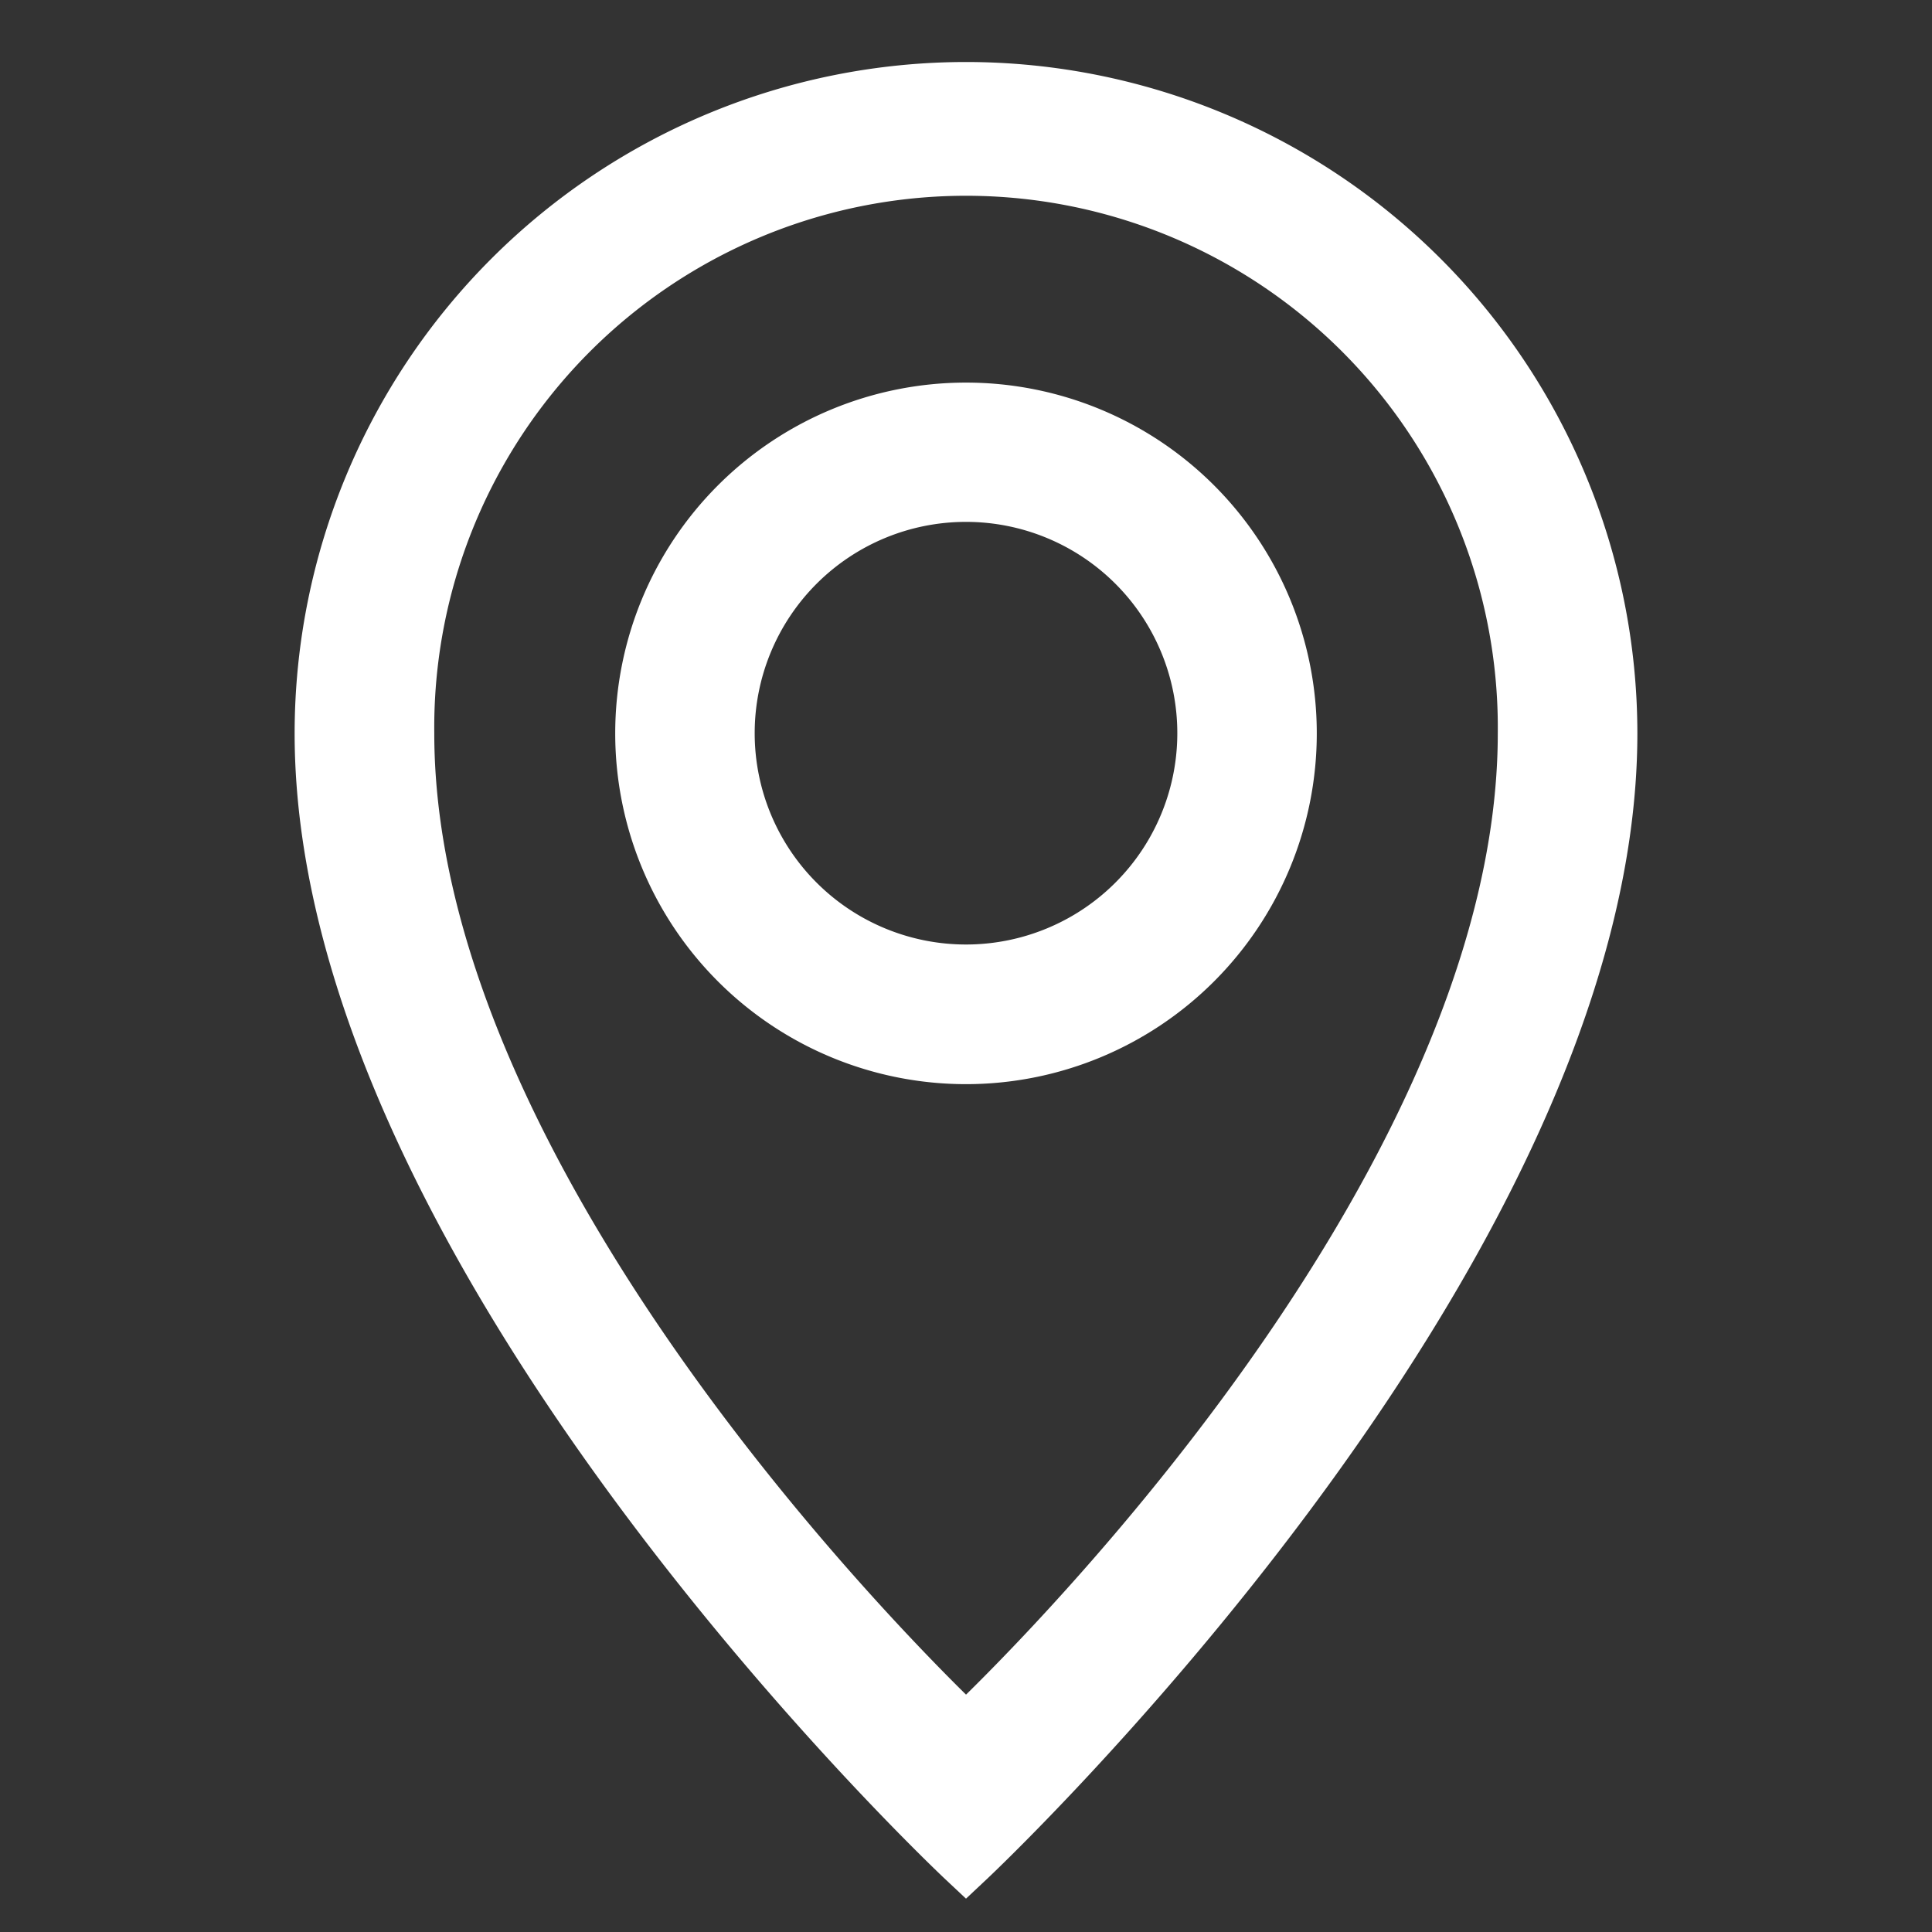
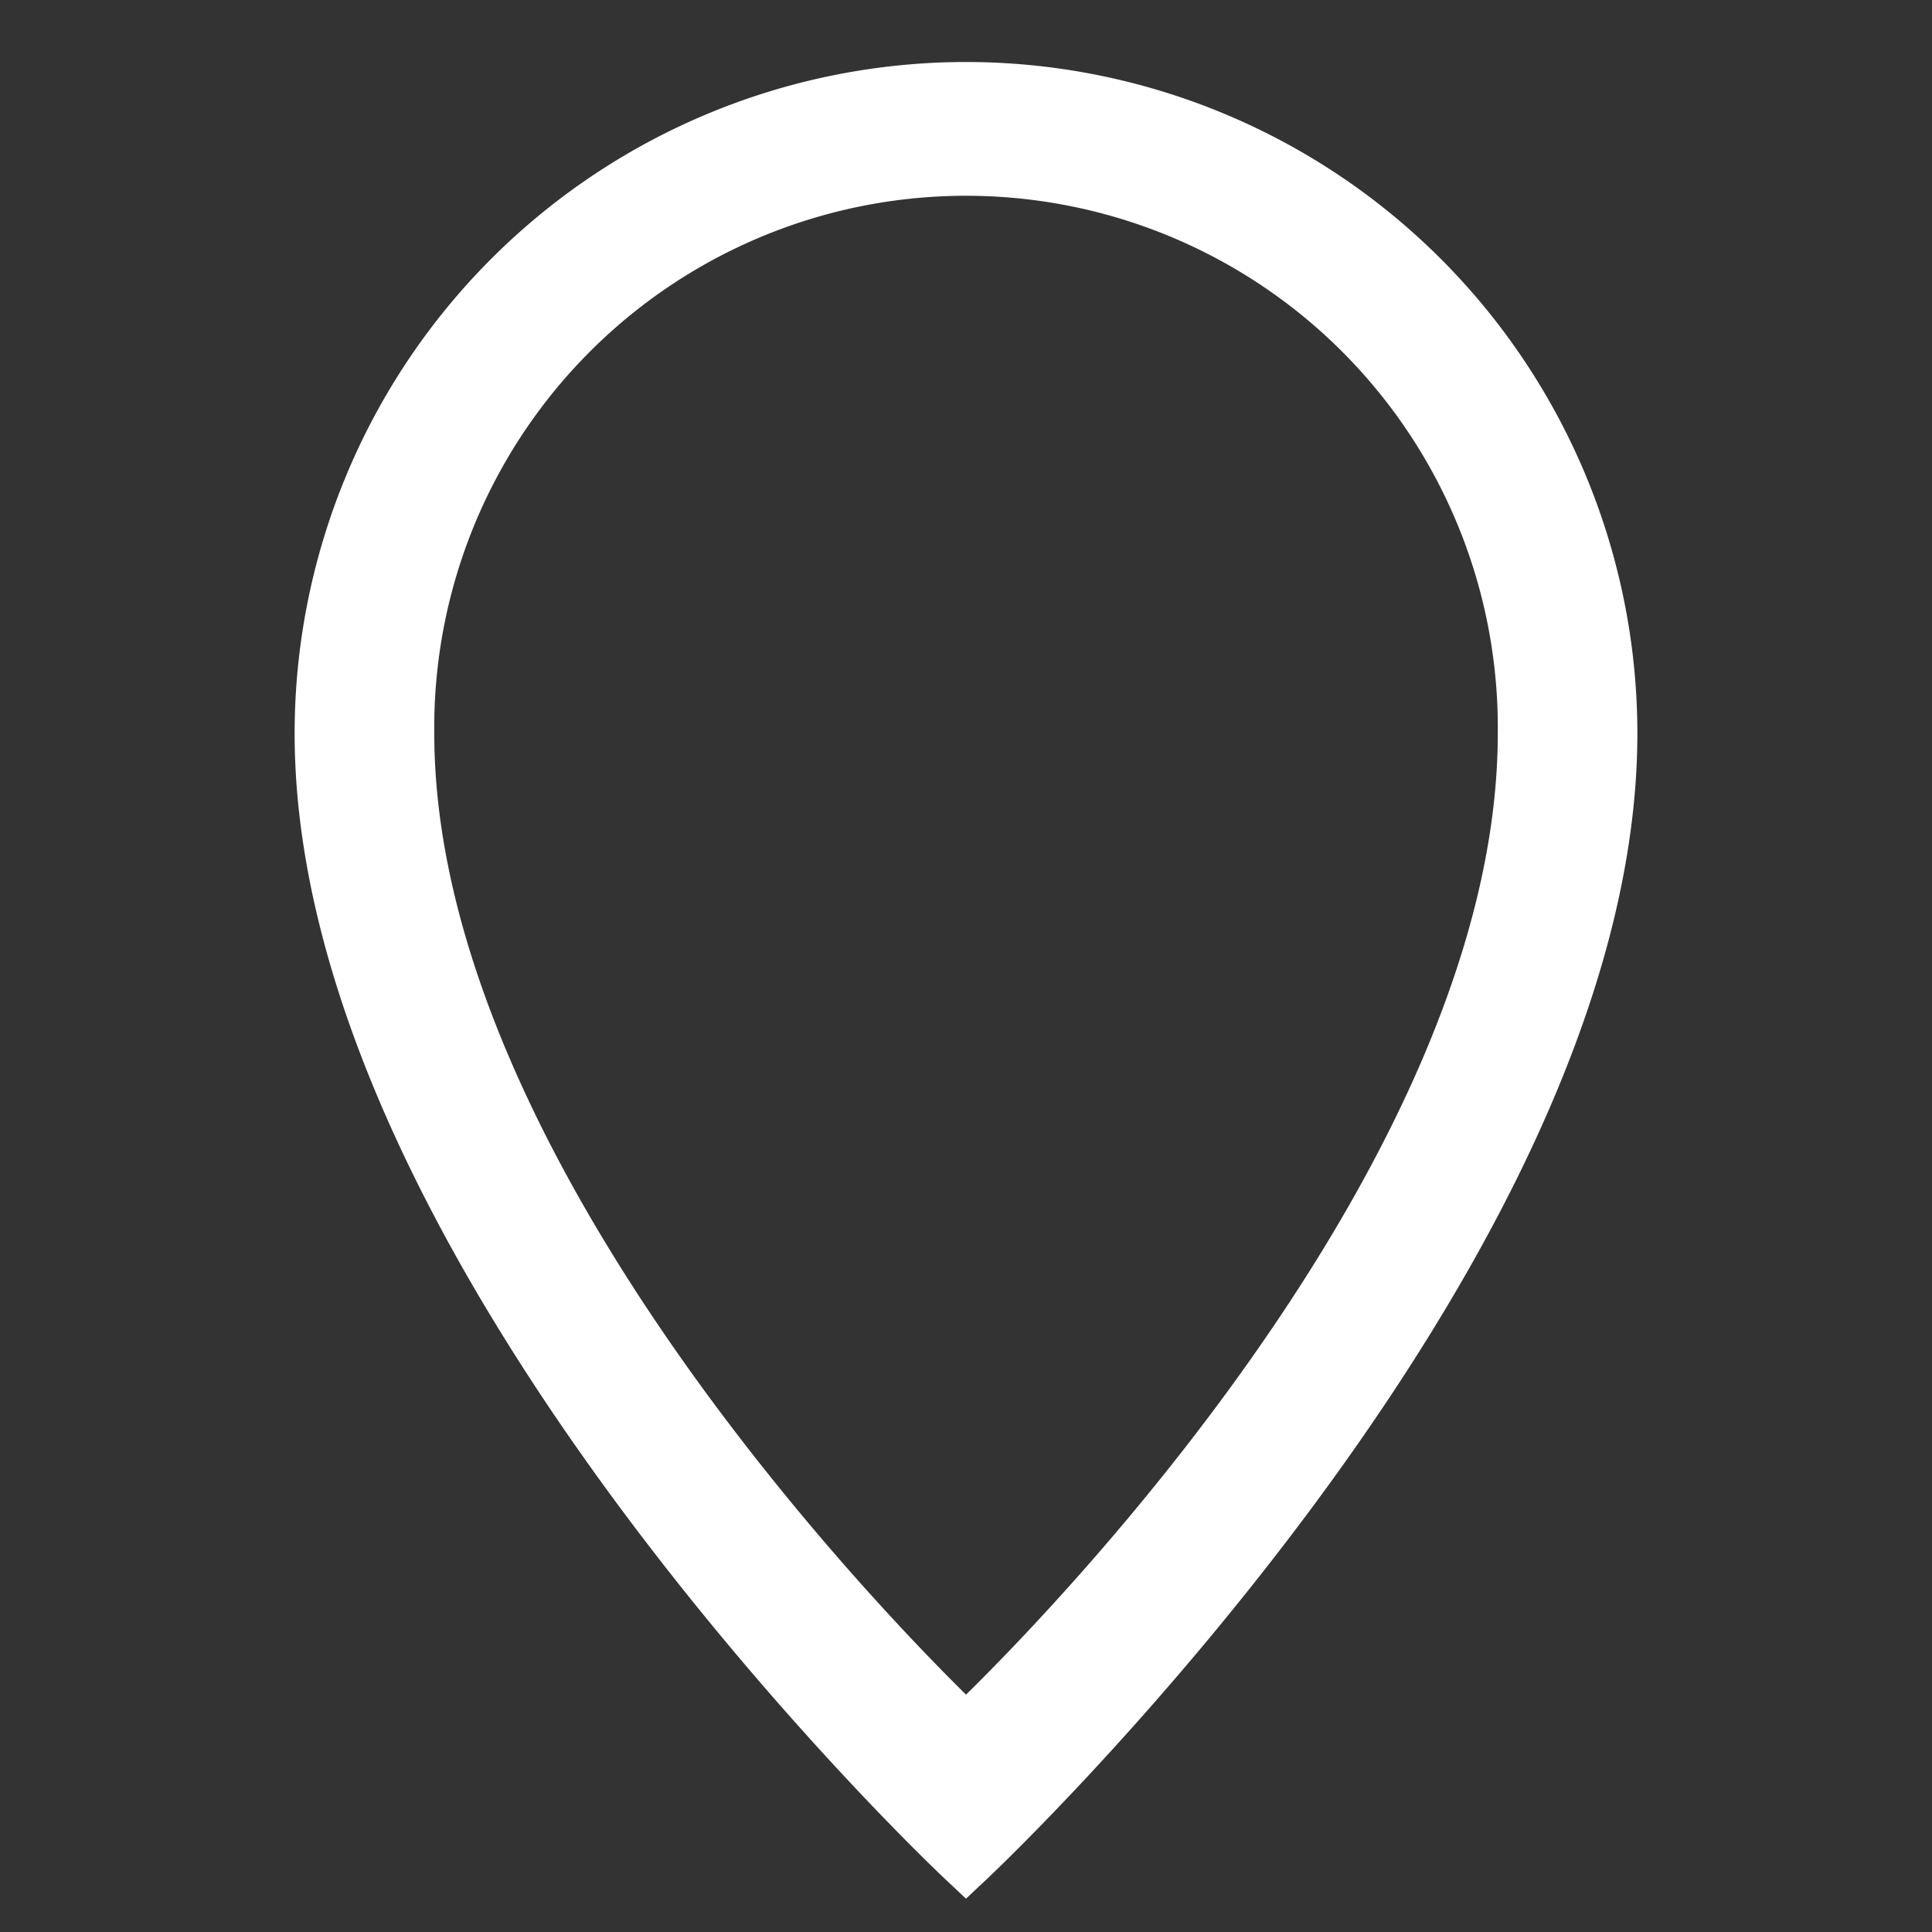
<svg xmlns="http://www.w3.org/2000/svg" width="32" height="32" viewBox="0 0 32 32">
  <rect x="0" y="0" width="32" height="32" fill="#333333" stroke="none" />
  <g id="Group_9122" data-name="Group 9122" transform="translate(-160 -12214)">
    <rect id="Rectangle_3386" data-name="Rectangle 3386" width="32" height="32" transform="translate(160 12214)" fill="#812a2a" opacity="0" />
    <g id="Group_8868" data-name="Group 8868" transform="translate(5.38 4683.433)">
-       <path id="Path_35979" data-name="Path 35979" d="M159.45,9.1a5.31,5.31,0,1,0,5.31,5.31,5.31,5.31,0,0,0-5.31-5.31Zm0,9.307a4,4,0,1,1,4-4A4,4,0,0,1,159.45,18.407Z" transform="translate(11.17 7528.304)" fill="#fff" stroke="#fff" stroke-width="1" />
      <path id="Path_35980" data-name="Path 35980" d="M161.26,5.6a10.624,10.624,0,0,0-10.62,10.62c0,8.651,10.62,18.615,10.62,18.615s10.62-9.964,10.62-18.615A10.624,10.624,0,0,0,161.26,5.6Zm0,27.236s-9.307-8.651-9.307-16.616a9.308,9.308,0,1,1,18.615,0C170.567,24.215,161.26,32.836,161.26,32.836Z" transform="translate(9.36 7526.494)" fill="#fff" stroke="#fff" stroke-width="1" />
    </g>
  </g>
</svg>